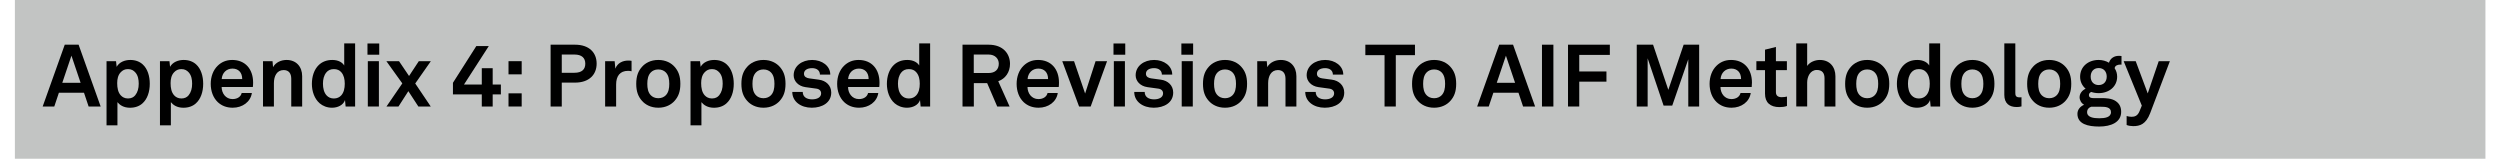
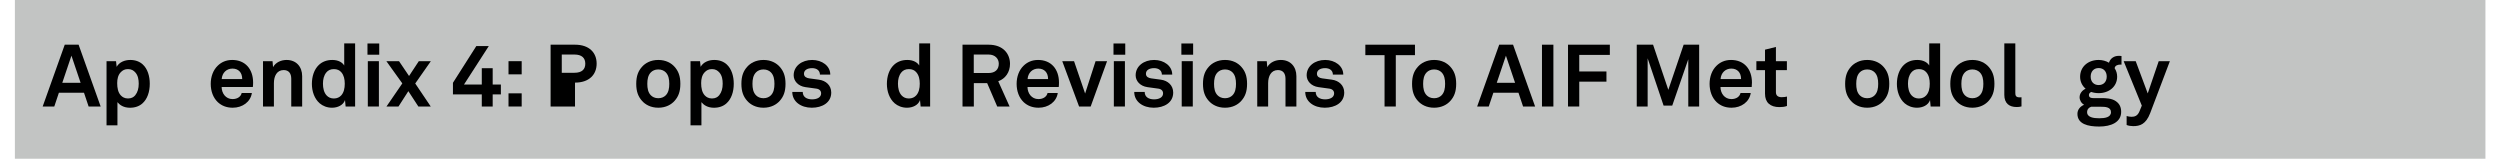
<svg xmlns="http://www.w3.org/2000/svg" viewBox="0 0 528.96 33.6" height="0.35in" width="5.51in" xml:space="preserve" id="svg2" version="1.1" preserveAspectRatio="xMinYMin">
  <defs id="defs6" />
  <g transform="scale(1.333)" id="g10">
    <g id="g12">
      <path id="path14" style="fill:#c2c4c3;fill-opacity:1;fill-rule:nonzero;stroke:none" d="M 2.363,0 H 394.508 V 25.199 H 2.363 Z" />
      <path id="path16" style="fill:#000000;fill-opacity:1;fill-rule:nonzero;stroke:none" d="M 13.332,14.719 H 9.348 L 8.617,16.906 H 6.773 l 3.504,-9.812 h 2.2 l 3.5,9.812 H 14.066 Z M 12.793,13.141 11.34,8.836 9.887,13.141 Z" />
      <path id="path18" style="fill:#000000;fill-opacity:1;fill-rule:nonzero;stroke:none" d="m 16.91,9.711 h 1.508 l 0.098,0.898 c 0.402,-0.734 1.273,-1.093 2.16,-1.093 0.828,0 1.492,0.265 1.976,0.707 0.778,0.703 1.121,1.867 1.121,3.07 0,1.289 -0.386,2.437 -1.175,3.129 -0.485,0.43 -1.149,0.68 -1.965,0.68 -1.035,0 -1.645,-0.457 -1.992,-0.887 v 3.68 H 16.91 Z m 4.555,5.41 c 0.387,-0.484 0.555,-1.094 0.555,-1.828 0,-0.664 -0.114,-1.301 -0.516,-1.77 -0.289,-0.332 -0.633,-0.554 -1.188,-0.554 -0.527,0 -0.871,0.191 -1.175,0.523 -0.403,0.43 -0.539,1.051 -0.539,1.703 0,0.774 0.136,1.469 0.566,1.938 0.262,0.289 0.637,0.496 1.148,0.496 0.524,0.004 0.899,-0.203 1.149,-0.508 z" />
-       <path id="path20" style="fill:#000000;fill-opacity:1;fill-rule:nonzero;stroke:none" d="m 25.387,9.711 h 1.511 l 0.094,0.898 c 0.403,-0.734 1.274,-1.093 2.16,-1.093 0.828,0 1.493,0.265 1.977,0.707 0.777,0.703 1.121,1.867 1.121,3.07 0,1.289 -0.387,2.437 -1.176,3.129 -0.48,0.43 -1.148,0.68 -1.961,0.68 -1.039,0 -1.648,-0.457 -1.992,-0.887 v 3.68 h -1.73 V 9.711 Z m 4.554,5.41 c 0.387,-0.484 0.555,-1.094 0.555,-1.828 0,-0.664 -0.113,-1.301 -0.512,-1.77 -0.293,-0.332 -0.636,-0.554 -1.191,-0.554 -0.527,0 -0.871,0.191 -1.176,0.523 -0.402,0.43 -0.539,1.051 -0.539,1.703 0,0.774 0.137,1.469 0.567,1.938 0.261,0.289 0.636,0.496 1.148,0.496 0.523,0.004 0.898,-0.203 1.148,-0.508 z" />
      <path id="path22" style="fill:#000000;fill-opacity:1;fill-rule:nonzero;stroke:none" d="m 34.57,16.215 c -0.73,-0.695 -1.121,-1.731 -1.121,-2.906 0,-1.149 0.391,-2.188 1.11,-2.879 0.55,-0.539 1.3,-0.914 2.296,-0.914 2.075,0 3.321,1.453 3.321,3.597 0,0.278 -0.016,0.528 -0.043,0.692 H 35.18 c 0,0.984 0.636,1.922 1.73,1.922 0.789,0 1.328,-0.399 1.453,-0.969 h 1.617 c -0.207,1.414 -1.492,2.34 -3.042,2.34 -1.024,0 -1.786,-0.344 -2.368,-0.883 z m 3.875,-3.668 c 0,-1.067 -0.621,-1.66 -1.55,-1.66 -0.942,0 -1.633,0.676 -1.704,1.66 z" />
      <path id="path24" style="fill:#000000;fill-opacity:1;fill-rule:nonzero;stroke:none" d="m 41.746,9.711 h 1.512 l 0.082,0.941 c 0.43,-0.777 1.312,-1.136 2.144,-1.136 1.536,0 2.477,1.066 2.477,2.574 v 4.816 H 46.23 v -4.414 c 0,-0.844 -0.402,-1.371 -1.203,-1.371 -1.082,0 -1.55,0.957 -1.55,2.078 v 3.707 h -1.731 z" />
      <path id="path26" style="fill:#000000;fill-opacity:1;fill-rule:nonzero;stroke:none" d="m 50.738,16.395 c -0.832,-0.723 -1.234,-1.899 -1.234,-3.075 0,-1.218 0.375,-2.308 1.082,-2.988 0.539,-0.527 1.273,-0.816 2.156,-0.816 1.039,0 1.649,0.457 1.895,0.886 V 6.887 h 1.73 v 10.019 h -1.508 l -0.097,-1.027 c -0.278,0.82 -1.176,1.219 -2.059,1.219 -0.789,0 -1.469,-0.278 -1.965,-0.703 z m 3.418,-1.247 c 0.414,-0.457 0.567,-1.109 0.567,-1.855 0,-0.719 -0.141,-1.344 -0.539,-1.813 -0.278,-0.332 -0.664,-0.511 -1.192,-0.511 -0.539,0 -0.929,0.195 -1.203,0.539 -0.391,0.484 -0.527,1.094 -0.527,1.785 0,0.691 0.152,1.383 0.566,1.84 0.277,0.305 0.652,0.5 1.164,0.5 0.512,0 0.899,-0.195 1.164,-0.485 z" />
      <path id="path28" style="fill:#000000;fill-opacity:1;fill-rule:nonzero;stroke:none" d="M 60.195,6.902 V 8.684 H 58.328 V 6.902 Z m -0.054,2.809 v 7.195 H 58.383 V 9.711 Z" />
      <path id="path30" style="fill:#000000;fill-opacity:1;fill-rule:nonzero;stroke:none" d="m 61.328,9.711 h 2.008 l 1.59,2.352 1.551,-2.352 h 1.91 l -2.477,3.539 2.461,3.656 h -1.965 l -1.59,-2.437 -1.566,2.437 h -1.906 l 2.515,-3.668 z" />
      <path id="path32" style="fill:#000000;fill-opacity:1;fill-rule:nonzero;stroke:none" d="m 76.473,14.98 h -4.578 v -1.839 l 3.707,-5.825 h 1.98 l -3.934,6.102 h 2.825 v -2.59 h 1.73 v 2.59 h 1.301 v 1.562 h -1.301 v 1.926 h -1.73 z" />
      <path id="path34" style="fill:#000000;fill-opacity:1;fill-rule:nonzero;stroke:none" d="m 82.805,9.711 v 2.09 h -2.09 v -2.09 z m 0,5.105 v 2.09 h -2.09 v -2.09 z" />
-       <path id="path36" style="fill:#000000;fill-opacity:1;fill-rule:nonzero;stroke:none" d="m 91.27,7.094 c 2.253,0 3.433,1.261 3.433,3.004 0,1.742 -1.18,3.015 -3.433,3.015 h -2.102 v 3.793 H 87.395 V 7.094 Z m 1.632,3.015 c 0,-0.898 -0.539,-1.453 -1.73,-1.453 h -2.004 v 2.895 h 2.004 c 1.191,0 1.73,-0.539 1.73,-1.442 z" />
-       <path id="path38" style="fill:#000000;fill-opacity:1;fill-rule:nonzero;stroke:none" d="m 96.051,9.711 h 1.512 l 0.109,1.187 c 0.332,-0.91 1.191,-1.285 2.035,-1.285 0.18,0 0.359,0.012 0.539,0.043 v 1.66 c -0.141,-0.043 -0.348,-0.07 -0.555,-0.07 -1.289,0 -1.894,0.828 -1.894,2.172 v 3.488 h -1.746 z" />
+       <path id="path36" style="fill:#000000;fill-opacity:1;fill-rule:nonzero;stroke:none" d="m 91.27,7.094 c 2.253,0 3.433,1.261 3.433,3.004 0,1.742 -1.18,3.015 -3.433,3.015 v 3.793 H 87.395 V 7.094 Z m 1.632,3.015 c 0,-0.898 -0.539,-1.453 -1.73,-1.453 h -2.004 v 2.895 h 2.004 c 1.191,0 1.73,-0.539 1.73,-1.442 z" />
      <path id="path40" style="fill:#000000;fill-opacity:1;fill-rule:nonzero;stroke:none" d="m 101.902,16.004 c -0.578,-0.649 -0.914,-1.438 -0.914,-2.695 0,-1.262 0.332,-2.051 0.914,-2.7 0.512,-0.582 1.371,-1.093 2.586,-1.093 1.219,0 2.078,0.511 2.59,1.093 0.582,0.653 0.914,1.438 0.914,2.7 0,1.257 -0.332,2.046 -0.914,2.695 -0.512,0.582 -1.371,1.094 -2.59,1.094 -1.215,0 -2.074,-0.512 -2.586,-1.094 z m 3.766,-0.871 c 0.453,-0.457 0.566,-1.121 0.566,-1.824 0,-0.707 -0.113,-1.371 -0.566,-1.829 -0.25,-0.25 -0.637,-0.457 -1.18,-0.457 -0.539,0 -0.925,0.207 -1.172,0.457 -0.457,0.458 -0.57,1.122 -0.57,1.829 0,0.703 0.113,1.367 0.57,1.824 0.247,0.25 0.633,0.457 1.172,0.457 0.543,0 0.93,-0.207 1.18,-0.457 z" />
      <path id="path42" style="fill:#000000;fill-opacity:1;fill-rule:nonzero;stroke:none" d="m 109.605,9.711 h 1.508 l 0.098,0.898 c 0.398,-0.734 1.273,-1.093 2.156,-1.093 0.832,0 1.496,0.265 1.981,0.707 0.773,0.703 1.121,1.867 1.121,3.07 0,1.289 -0.387,2.437 -1.176,3.129 -0.484,0.43 -1.148,0.68 -1.965,0.68 -1.039,0 -1.648,-0.457 -1.992,-0.887 v 3.68 h -1.731 z m 4.551,5.41 c 0.387,-0.484 0.555,-1.094 0.555,-1.828 0,-0.664 -0.109,-1.301 -0.512,-1.77 -0.293,-0.332 -0.636,-0.554 -1.191,-0.554 -0.528,0 -0.871,0.191 -1.176,0.523 -0.402,0.43 -0.539,1.051 -0.539,1.703 0,0.774 0.137,1.469 0.566,1.938 0.262,0.289 0.637,0.496 1.149,0.496 0.527,0.004 0.898,-0.203 1.148,-0.508 z" />
      <path id="path44" style="fill:#000000;fill-opacity:1;fill-rule:nonzero;stroke:none" d="m 118.594,16.004 c -0.578,-0.649 -0.914,-1.438 -0.914,-2.695 0,-1.262 0.332,-2.051 0.914,-2.7 0.511,-0.582 1.371,-1.093 2.586,-1.093 1.218,0 2.078,0.511 2.59,1.093 0.582,0.653 0.914,1.438 0.914,2.7 0,1.257 -0.332,2.046 -0.914,2.695 -0.512,0.582 -1.372,1.094 -2.59,1.094 -1.215,0 -2.075,-0.512 -2.586,-1.094 z m 3.765,-0.871 c 0.454,-0.457 0.567,-1.121 0.567,-1.824 0,-0.707 -0.113,-1.371 -0.567,-1.829 -0.25,-0.25 -0.636,-0.457 -1.179,-0.457 -0.539,0 -0.926,0.207 -1.172,0.457 -0.457,0.458 -0.57,1.122 -0.57,1.829 0,0.703 0.113,1.367 0.57,1.824 0.246,0.25 0.633,0.457 1.172,0.457 0.543,0 0.929,-0.207 1.179,-0.457 z" />
      <path id="path46" style="fill:#000000;fill-opacity:1;fill-rule:nonzero;stroke:none" d="m 125.758,14.594 h 1.66 c 0,0.801 0.637,1.176 1.492,1.176 0.723,0 1.426,-0.274 1.426,-0.954 0,-0.386 -0.262,-0.679 -0.746,-0.746 l -1.731,-0.238 c -1.191,-0.164 -1.882,-0.992 -1.882,-1.879 0,-1.469 1.316,-2.437 2.933,-2.437 1.567,0 2.879,0.941 2.879,2.324 h -1.644 c 0,-0.664 -0.528,-1.024 -1.235,-1.024 -0.746,0 -1.297,0.305 -1.297,0.887 0,0.512 0.442,0.676 0.828,0.735 l 1.536,0.207 c 1.136,0.152 1.964,0.914 1.964,2.046 0,1.606 -1.437,2.407 -3.086,2.407 -1.742,0 -3.097,-0.981 -3.097,-2.504 z" />
-       <path id="path48" style="fill:#000000;fill-opacity:1;fill-rule:nonzero;stroke:none" d="m 134,16.215 c -0.734,-0.695 -1.121,-1.731 -1.121,-2.906 0,-1.149 0.387,-2.188 1.105,-2.879 0.555,-0.539 1.301,-0.914 2.297,-0.914 2.078,0 3.321,1.453 3.321,3.597 0,0.278 -0.012,0.528 -0.039,0.692 h -4.954 c 0,0.984 0.637,1.922 1.727,1.922 0.789,0 1.328,-0.399 1.453,-0.969 h 1.621 c -0.207,1.414 -1.496,2.34 -3.047,2.34 -1.023,0 -1.781,-0.344 -2.363,-0.883 z m 3.875,-3.668 c 0,-1.067 -0.625,-1.66 -1.551,-1.66 -0.941,0 -1.633,0.676 -1.703,1.66 z" />
      <path id="path50" style="fill:#000000;fill-opacity:1;fill-rule:nonzero;stroke:none" d="m 142.004,16.395 c -0.828,-0.723 -1.231,-1.899 -1.231,-3.075 0,-1.218 0.375,-2.308 1.082,-2.988 0.54,-0.527 1.27,-0.816 2.157,-0.816 1.039,0 1.648,0.457 1.894,0.886 V 6.887 h 1.731 v 10.019 h -1.508 l -0.098,-1.027 c -0.277,0.82 -1.176,1.219 -2.062,1.219 -0.785,0 -1.465,-0.278 -1.965,-0.703 z m 3.418,-1.247 c 0.418,-0.457 0.57,-1.109 0.57,-1.855 0,-0.719 -0.14,-1.344 -0.543,-1.813 -0.273,-0.332 -0.66,-0.511 -1.187,-0.511 -0.539,0 -0.93,0.195 -1.203,0.539 -0.391,0.484 -0.528,1.094 -0.528,1.785 0,0.691 0.153,1.383 0.567,1.84 0.277,0.305 0.652,0.5 1.164,0.5 0.511,0 0.898,-0.195 1.16,-0.485 z" />
      <path id="path52" style="fill:#000000;fill-opacity:1;fill-rule:nonzero;stroke:none" d="m 156.914,7.094 c 2.34,0 3.402,1.469 3.402,3.047 0,1.312 -0.73,2.351 -1.867,2.754 l 1.801,4.011 h -1.965 l -1.594,-3.707 h -2.117 v 3.707 h -1.797 V 7.094 Z m 1.621,3.015 c 0,-0.785 -0.582,-1.453 -1.621,-1.453 h -2.351 v 2.934 h 2.339 c 1.051,0 1.633,-0.551 1.633,-1.481 z" />
      <path id="path54" style="fill:#000000;fill-opacity:1;fill-rule:nonzero;stroke:none" d="m 162.484,16.215 c -0.73,-0.695 -1.117,-1.731 -1.117,-2.906 0,-1.149 0.387,-2.188 1.106,-2.879 0.554,-0.539 1.3,-0.914 2.297,-0.914 2.074,0 3.32,1.453 3.32,3.597 0,0.278 -0.012,0.528 -0.039,0.692 h -4.957 c 0,0.984 0.64,1.922 1.73,1.922 0.789,0 1.328,-0.399 1.453,-0.969 h 1.621 c -0.207,1.414 -1.496,2.34 -3.046,2.34 -1.024,0 -1.786,-0.344 -2.368,-0.883 z m 3.875,-3.668 c 0,-1.067 -0.621,-1.66 -1.55,-1.66 -0.942,0 -1.633,0.676 -1.7,1.66 z" />
      <path id="path56" style="fill:#000000;fill-opacity:1;fill-rule:nonzero;stroke:none" d="m 168.609,9.711 h 1.871 l 1.758,5.133 1.66,-5.133 h 1.825 l -2.602,7.195 h -1.84 z" />
      <path id="path58" style="fill:#000000;fill-opacity:1;fill-rule:nonzero;stroke:none" d="m 178.609,6.902 v 1.782 h -1.867 V 6.902 Z m -0.054,2.809 v 7.195 h -1.758 V 9.711 Z" />
      <path id="path60" style="fill:#000000;fill-opacity:1;fill-rule:nonzero;stroke:none" d="m 180.035,14.594 h 1.66 c 0,0.801 0.637,1.176 1.493,1.176 0.722,0 1.425,-0.274 1.425,-0.954 0,-0.386 -0.261,-0.679 -0.746,-0.746 l -1.73,-0.238 c -1.188,-0.164 -1.879,-0.992 -1.879,-1.879 0,-1.469 1.312,-2.437 2.933,-2.437 1.563,0 2.875,0.941 2.875,2.324 h -1.644 c 0,-0.664 -0.527,-1.024 -1.231,-1.024 -0.75,0 -1.3,0.305 -1.3,0.887 0,0.512 0.441,0.676 0.828,0.735 l 1.535,0.207 c 1.137,0.152 1.965,0.914 1.965,2.046 0,1.606 -1.438,2.407 -3.086,2.407 -1.742,0 -3.098,-0.981 -3.098,-2.504 z" />
      <path id="path62" style="fill:#000000;fill-opacity:1;fill-rule:nonzero;stroke:none" d="m 189.383,6.902 v 1.782 h -1.867 V 6.902 Z m -0.055,2.809 v 7.195 H 187.57 V 9.711 Z" />
      <path id="path64" style="fill:#000000;fill-opacity:1;fill-rule:nonzero;stroke:none" d="m 191.859,16.004 c -0.582,-0.649 -0.914,-1.438 -0.914,-2.695 0,-1.262 0.332,-2.051 0.914,-2.7 0.512,-0.582 1.368,-1.093 2.586,-1.093 1.219,0 2.075,0.511 2.586,1.093 0.582,0.653 0.914,1.438 0.914,2.7 0,1.257 -0.332,2.046 -0.914,2.695 -0.511,0.582 -1.367,1.094 -2.586,1.094 -1.218,0 -2.074,-0.512 -2.586,-1.094 z m 3.762,-0.871 c 0.457,-0.457 0.567,-1.121 0.567,-1.824 0,-0.707 -0.11,-1.371 -0.567,-1.829 -0.25,-0.25 -0.637,-0.457 -1.176,-0.457 -0.539,0 -0.925,0.207 -1.175,0.457 -0.457,0.458 -0.567,1.122 -0.567,1.829 0,0.703 0.11,1.367 0.567,1.824 0.25,0.25 0.636,0.457 1.175,0.457 0.539,0 0.926,-0.207 1.176,-0.457 z" />
      <path id="path66" style="fill:#000000;fill-opacity:1;fill-rule:nonzero;stroke:none" d="m 199.559,9.711 h 1.511 l 0.082,0.941 c 0.43,-0.777 1.313,-1.136 2.145,-1.136 1.535,0 2.476,1.066 2.476,2.574 v 4.816 h -1.73 v -4.414 c 0,-0.844 -0.402,-1.371 -1.203,-1.371 -1.078,0 -1.551,0.957 -1.551,2.078 v 3.707 h -1.73 z" />
      <path id="path68" style="fill:#000000;fill-opacity:1;fill-rule:nonzero;stroke:none" d="m 207.18,14.594 h 1.66 c 0,0.801 0.637,1.176 1.496,1.176 0.719,0 1.426,-0.274 1.426,-0.954 0,-0.386 -0.266,-0.679 -0.75,-0.746 l -1.727,-0.238 c -1.191,-0.164 -1.883,-0.992 -1.883,-1.879 0,-1.469 1.313,-2.437 2.934,-2.437 1.562,0 2.879,0.941 2.879,2.324 h -1.649 c 0,-0.664 -0.523,-1.024 -1.23,-1.024 -0.746,0 -1.301,0.305 -1.301,0.887 0,0.512 0.442,0.676 0.832,0.735 l 1.535,0.207 c 1.133,0.152 1.965,0.914 1.965,2.046 0,1.606 -1.441,2.407 -3.086,2.407 -1.746,0 -3.101,-0.981 -3.101,-2.504 z" />
      <path id="path70" style="fill:#000000;fill-opacity:1;fill-rule:nonzero;stroke:none" d="m 216.719,8.754 v -1.66 h 7.875 v 1.66 h -3.043 v 8.152 h -1.785 V 8.754 Z" />
      <path id="path72" style="fill:#000000;fill-opacity:1;fill-rule:nonzero;stroke:none" d="m 225.047,16.004 c -0.582,-0.649 -0.914,-1.438 -0.914,-2.695 0,-1.262 0.332,-2.051 0.914,-2.7 0.512,-0.582 1.371,-1.093 2.586,-1.093 1.219,0 2.078,0.511 2.59,1.093 0.582,0.653 0.914,1.438 0.914,2.7 0,1.257 -0.332,2.046 -0.914,2.695 -0.512,0.582 -1.371,1.094 -2.59,1.094 -1.215,0 -2.074,-0.512 -2.586,-1.094 z m 3.766,-0.871 c 0.453,-0.457 0.566,-1.121 0.566,-1.824 0,-0.707 -0.113,-1.371 -0.566,-1.829 -0.25,-0.25 -0.637,-0.457 -1.18,-0.457 -0.539,0 -0.926,0.207 -1.172,0.457 -0.457,0.458 -0.57,1.122 -0.57,1.829 0,0.703 0.113,1.367 0.57,1.824 0.246,0.25 0.633,0.457 1.172,0.457 0.543,0 0.93,-0.207 1.18,-0.457 z" />
      <path id="path74" style="fill:#000000;fill-opacity:1;fill-rule:nonzero;stroke:none" d="m 241.023,14.719 h -3.984 l -0.734,2.187 h -1.84 l 3.5,-9.812 h 2.199 l 3.5,9.812 h -1.91 z m -0.539,-1.578 -1.453,-4.301 -1.453,4.301 z" />
      <path id="path76" style="fill:#000000;fill-opacity:1;fill-rule:nonzero;stroke:none" d="m 244.754,7.094 h 1.813 v 9.813 h -1.813 z" />
      <path id="path78" style="fill:#000000;fill-opacity:1;fill-rule:nonzero;stroke:none" d="m 255.527,7.094 v 1.621 h -4.855 v 2.629 h 4.316 v 1.617 h -4.316 v 3.945 h -1.785 V 7.094 Z" />
      <path id="path80" style="fill:#000000;fill-opacity:1;fill-rule:nonzero;stroke:none" d="m 269.703,7.094 v 9.812 h -1.726 v -7.5 l -2.547,7.36 h -1.371 l -2.532,-7.512 v 7.652 h -1.73 V 7.094 h 2.59 l 2.422,7.168 2.433,-7.168 z" />
      <path id="path82" style="fill:#000000;fill-opacity:1;fill-rule:nonzero;stroke:none" d="m 272.48,16.215 c -0.734,-0.695 -1.121,-1.731 -1.121,-2.906 0,-1.149 0.387,-2.188 1.106,-2.879 0.555,-0.539 1.301,-0.914 2.297,-0.914 2.078,0 3.32,1.453 3.32,3.597 0,0.278 -0.016,0.528 -0.039,0.692 h -4.957 c 0,0.984 0.637,1.922 1.73,1.922 0.789,0 1.329,-0.399 1.454,-0.969 h 1.621 c -0.207,1.414 -1.496,2.34 -3.047,2.34 -1.024,0 -1.781,-0.344 -2.364,-0.883 z m 3.875,-3.668 c 0,-1.067 -0.625,-1.66 -1.55,-1.66 -0.942,0 -1.633,0.676 -1.703,1.66 z" />
      <path id="path84" style="fill:#000000;fill-opacity:1;fill-rule:nonzero;stroke:none" d="m 280.156,14.883 v -3.746 h -1.371 V 9.711 h 1.371 V 7.883 l 1.731,-0.43 v 2.258 h 1.742 v 1.426 h -1.742 v 3.5 c 0,0.554 0.359,0.789 0.91,0.789 0.359,0 0.625,-0.043 0.844,-0.098 v 1.492 c -0.371,0.141 -0.789,0.18 -1.203,0.18 -1.454,0 -2.282,-0.73 -2.282,-2.117 z" />
-       <path id="path86" style="fill:#000000;fill-opacity:1;fill-rule:nonzero;stroke:none" d="m 286.848,6.887 v 3.582 c 0.414,-0.621 1.257,-0.953 2.007,-0.953 1.579,0 2.477,1.109 2.477,2.586 v 4.804 h -1.73 v -4.484 c 0,-0.832 -0.375,-1.317 -1.231,-1.317 -1.039,0 -1.523,1.067 -1.523,1.981 v 3.816 h -1.731 V 6.887 Z" />
      <path id="path88" style="fill:#000000;fill-opacity:1;fill-rule:nonzero;stroke:none" d="m 293.789,16.004 c -0.582,-0.649 -0.914,-1.438 -0.914,-2.695 0,-1.262 0.332,-2.051 0.914,-2.7 0.512,-0.582 1.371,-1.093 2.586,-1.093 1.219,0 2.078,0.511 2.59,1.093 0.582,0.653 0.914,1.438 0.914,2.7 0,1.257 -0.332,2.046 -0.914,2.695 -0.512,0.582 -1.371,1.094 -2.59,1.094 -1.215,0 -2.074,-0.512 -2.586,-1.094 z m 3.766,-0.871 c 0.457,-0.457 0.566,-1.121 0.566,-1.824 0,-0.707 -0.109,-1.371 -0.566,-1.829 -0.25,-0.25 -0.637,-0.457 -1.176,-0.457 -0.539,0 -0.93,0.207 -1.176,0.457 -0.457,0.458 -0.566,1.122 -0.566,1.829 0,0.703 0.109,1.367 0.566,1.824 0.246,0.25 0.637,0.457 1.176,0.457 0.539,0 0.926,-0.207 1.176,-0.457 z" />
      <path id="path90" style="fill:#000000;fill-opacity:1;fill-rule:nonzero;stroke:none" d="m 302.32,16.395 c -0.828,-0.723 -1.23,-1.899 -1.23,-3.075 0,-1.218 0.375,-2.308 1.082,-2.988 0.539,-0.527 1.269,-0.816 2.156,-0.816 1.039,0 1.649,0.457 1.895,0.886 V 6.887 h 1.73 v 10.019 h -1.508 l -0.097,-1.027 c -0.274,0.82 -1.176,1.219 -2.059,1.219 -0.789,0 -1.469,-0.278 -1.969,-0.703 z m 3.418,-1.247 c 0.418,-0.457 0.567,-1.109 0.567,-1.855 0,-0.719 -0.137,-1.344 -0.539,-1.813 -0.274,-0.332 -0.664,-0.511 -1.188,-0.511 -0.539,0 -0.926,0.195 -1.203,0.539 -0.391,0.484 -0.527,1.094 -0.527,1.785 0,0.691 0.152,1.383 0.566,1.84 0.277,0.305 0.652,0.5 1.164,0.5 0.512,0 0.899,-0.195 1.16,-0.485 z" />
      <path id="path92" style="fill:#000000;fill-opacity:1;fill-rule:nonzero;stroke:none" d="m 310.48,16.004 c -0.582,-0.649 -0.914,-1.438 -0.914,-2.695 0,-1.262 0.332,-2.051 0.914,-2.7 0.512,-0.582 1.372,-1.093 2.586,-1.093 1.219,0 2.079,0.511 2.59,1.093 0.582,0.653 0.914,1.438 0.914,2.7 0,1.257 -0.332,2.046 -0.914,2.695 -0.511,0.582 -1.371,1.094 -2.59,1.094 -1.214,0 -2.074,-0.512 -2.586,-1.094 z m 3.766,-0.871 c 0.453,-0.457 0.567,-1.121 0.567,-1.824 0,-0.707 -0.114,-1.371 -0.567,-1.829 -0.25,-0.25 -0.641,-0.457 -1.18,-0.457 -0.539,0 -0.925,0.207 -1.175,0.457 -0.453,0.458 -0.567,1.122 -0.567,1.829 0,0.703 0.114,1.367 0.567,1.824 0.25,0.25 0.64,0.457 1.175,0.457 0.543,0 0.93,-0.207 1.18,-0.457 z" />
      <path id="path94" style="fill:#000000;fill-opacity:1;fill-rule:nonzero;stroke:none" d="M 318.141,15.051 V 6.887 h 1.746 v 7.871 c 0,0.418 0.097,0.695 0.691,0.695 0.152,0 0.192,-0.015 0.289,-0.015 v 1.453 c -0.316,0.07 -0.441,0.097 -0.762,0.097 -1.175,0 -1.964,-0.566 -1.964,-1.937 z" />
-       <path id="path96" style="fill:#000000;fill-opacity:1;fill-rule:nonzero;stroke:none" d="m 322.68,16.004 c -0.582,-0.649 -0.914,-1.438 -0.914,-2.695 0,-1.262 0.332,-2.051 0.914,-2.7 0.511,-0.582 1.367,-1.093 2.586,-1.093 1.214,0 2.074,0.511 2.586,1.093 0.582,0.653 0.914,1.438 0.914,2.7 0,1.257 -0.332,2.046 -0.914,2.695 -0.512,0.582 -1.372,1.094 -2.586,1.094 -1.219,0 -2.075,-0.512 -2.586,-1.094 z m 3.761,-0.871 c 0.457,-0.457 0.567,-1.121 0.567,-1.824 0,-0.707 -0.11,-1.371 -0.567,-1.829 -0.25,-0.25 -0.636,-0.457 -1.175,-0.457 -0.539,0 -0.926,0.207 -1.176,0.457 -0.457,0.458 -0.567,1.122 -0.567,1.829 0,0.703 0.11,1.367 0.567,1.824 0.25,0.25 0.637,0.457 1.176,0.457 0.539,0 0.925,-0.207 1.175,-0.457 z" />
      <path id="path98" style="fill:#000000;fill-opacity:1;fill-rule:nonzero;stroke:none" d="m 329.746,18.066 c 0,-0.648 0.426,-1.175 1.063,-1.437 -0.442,-0.234 -0.719,-0.723 -0.719,-1.191 0,-0.567 0.371,-1.079 0.953,-1.356 -0.523,-0.457 -0.871,-1.094 -0.871,-1.894 0,-1.606 1.273,-2.672 2.945,-2.672 0.598,0 1.18,0.164 1.633,0.441 0.223,-0.734 0.875,-1.09 1.523,-1.09 0.11,0 0.36,0 0.469,0.028 v 1.367 c -0.039,-0.012 -0.121,-0.012 -0.164,-0.012 -0.414,0 -0.871,0.137 -0.926,0.578 0.262,0.402 0.399,0.844 0.399,1.344 0,1.578 -1.297,2.613 -2.934,2.613 -0.414,0 -0.816,-0.066 -1.187,-0.191 -0.196,0.097 -0.36,0.25 -0.36,0.484 0,0.43 0.371,0.496 0.731,0.496 h 1.219 c 0.718,0 1.648,0.016 2.324,0.485 0.625,0.429 0.844,1.011 0.844,1.703 0,1.644 -1.606,2.324 -3.485,2.324 -1.773,0 -3.457,-0.387 -3.457,-2.02 z m 5.324,-0.261 c 0,-0.832 -0.941,-0.86 -1.59,-0.86 h -1.55 c -0.371,0.114 -0.649,0.403 -0.649,0.86 0,0.828 1.035,0.968 1.922,0.968 0.899,0 1.867,-0.14 1.867,-0.968 z m -0.675,-5.645 c 0,-0.805 -0.485,-1.359 -1.274,-1.359 -0.789,0 -1.273,0.554 -1.273,1.359 0,0.801 0.484,1.34 1.273,1.34 0.785,0 1.274,-0.539 1.274,-1.34 z" />
      <path id="path100" style="fill:#000000;fill-opacity:1;fill-rule:nonzero;stroke:none" d="m 337.555,19.84 v -1.426 c 0.222,0.066 0.472,0.125 0.761,0.125 0.473,0 0.969,-0.113 1.274,-0.859 l 0.375,-0.914 -2.879,-7.055 h 1.91 l 1.91,5.117 1.742,-5.117 h 1.77 l -3.125,8.246 c -0.68,1.785 -1.648,2.063 -2.699,2.063 -0.36,0 -0.746,-0.059 -1.039,-0.18 z" />
    </g>
  </g>
</svg>